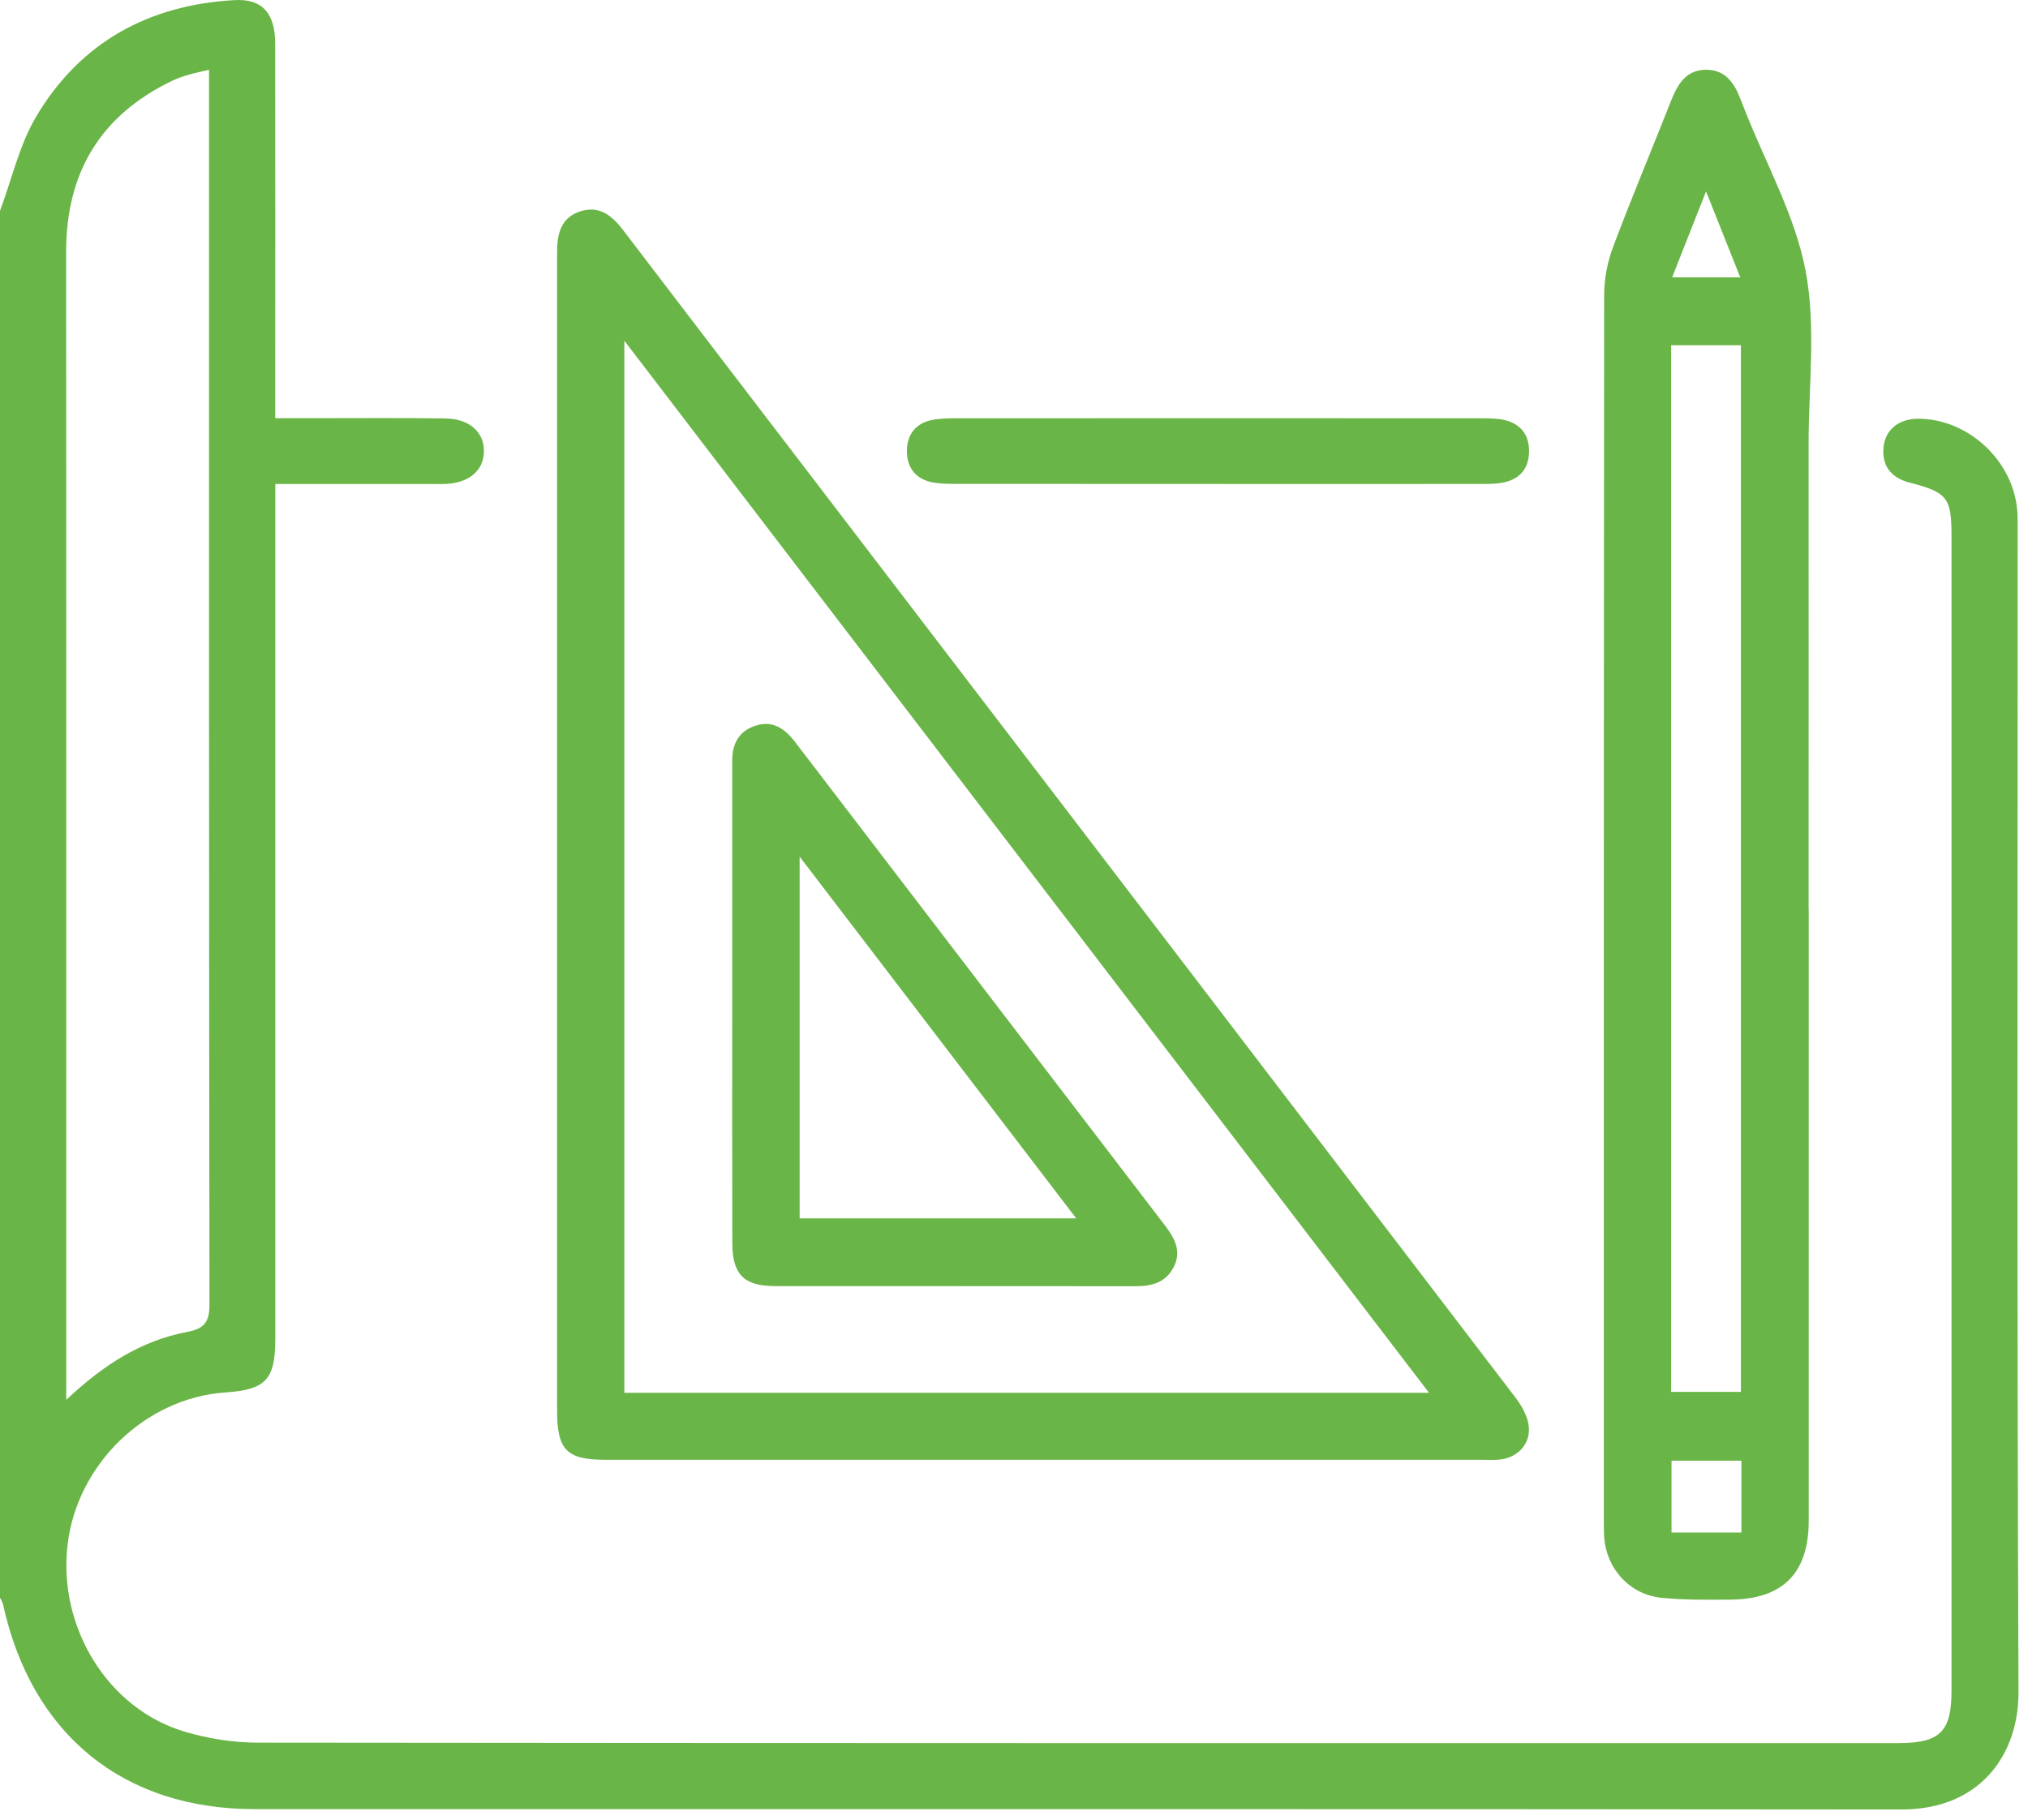
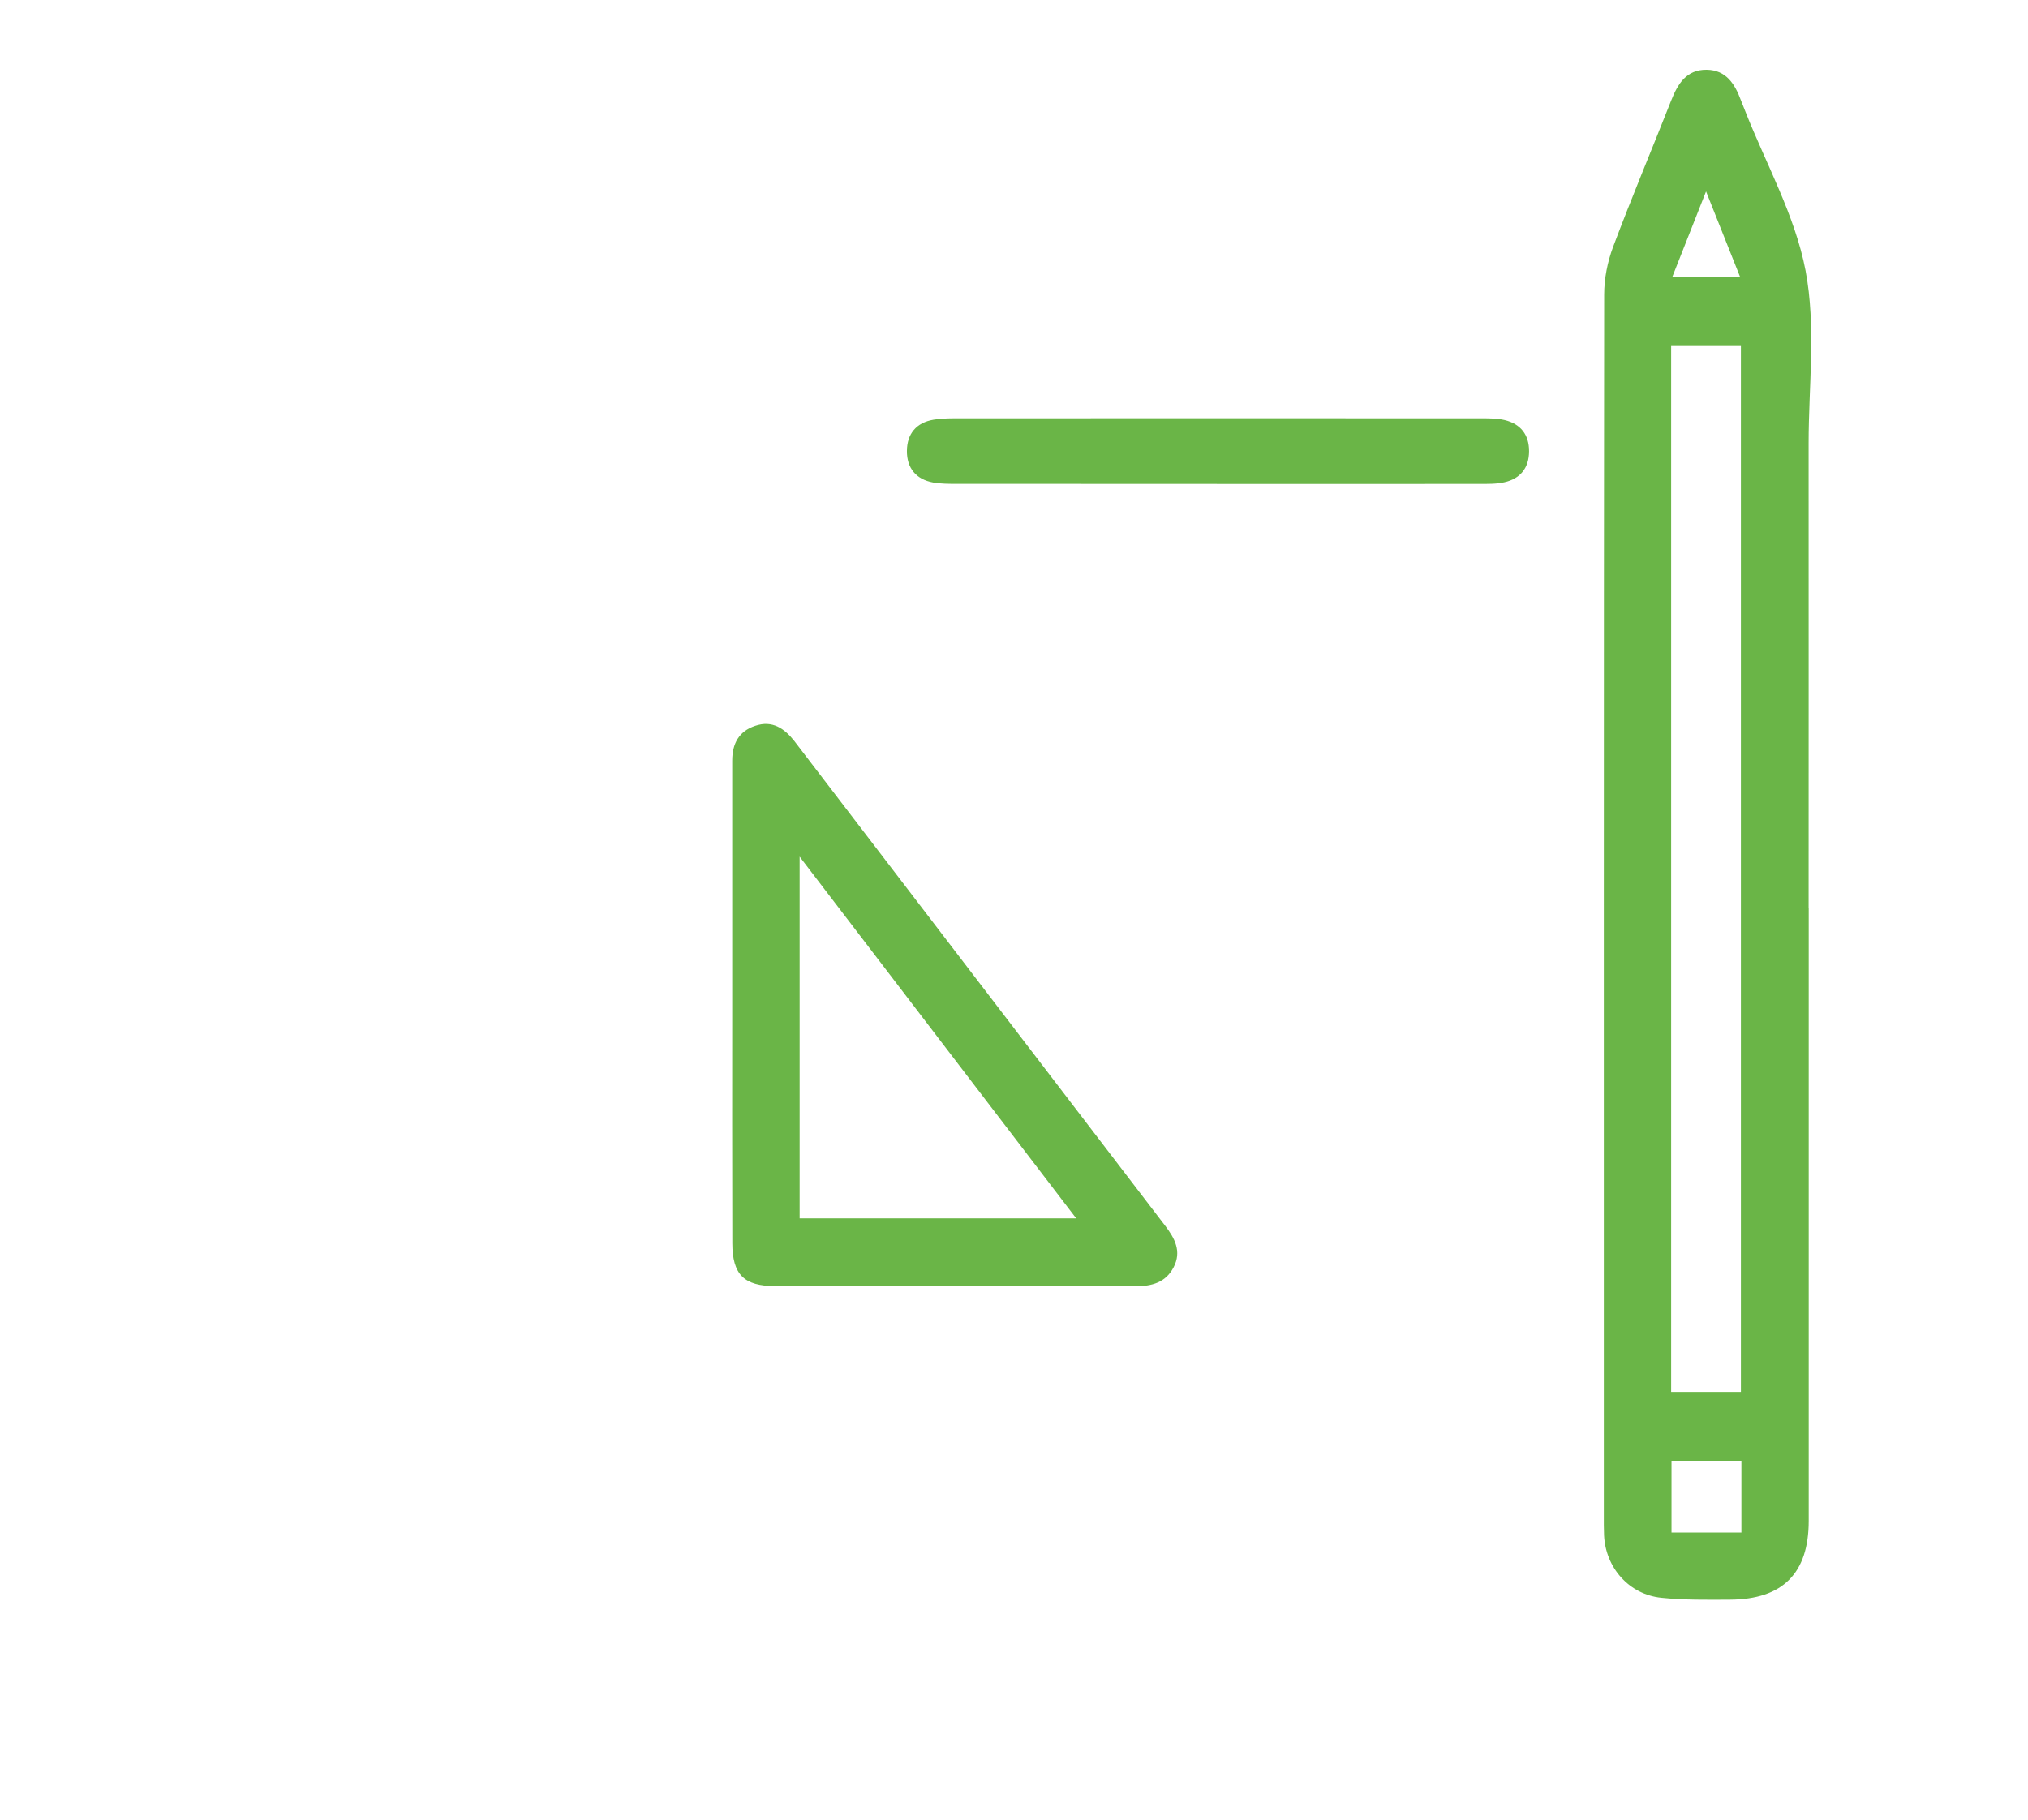
<svg xmlns="http://www.w3.org/2000/svg" width="78" height="70" viewBox="0 0 78 70" fill="none">
-   <path d="M0 8.11C0.456 6.892 0.744 5.574 1.397 4.475C3.092 1.625 5.72 0.188 9.025 0.004C10.073 -0.055 10.583 0.498 10.585 1.671C10.591 6.142 10.587 10.612 10.587 15.083C10.587 15.383 10.587 15.683 10.587 16.087C11.143 16.087 11.641 16.087 12.138 16.087C13.805 16.087 15.472 16.072 17.138 16.097C18.063 16.11 18.631 16.636 18.613 17.378C18.596 18.098 18.05 18.568 17.169 18.614C16.968 18.625 16.764 18.618 16.563 18.618C14.872 18.618 13.178 18.618 11.487 18.618C11.216 18.618 10.942 18.618 10.589 18.618C10.589 19.001 10.589 19.295 10.589 19.592C10.589 30.226 10.589 40.859 10.589 51.493C10.589 53.071 10.228 53.458 8.672 53.565C5.594 53.773 2.954 56.329 2.597 59.442C2.234 62.608 4.148 65.728 7.081 66.608C7.985 66.88 8.958 67.035 9.9 67.037C30.941 67.06 51.981 67.056 73.022 67.054C74.611 67.054 75.058 66.614 75.058 65.048C75.058 50.246 75.058 35.445 75.058 20.641C75.058 19.14 74.904 18.944 73.442 18.564C72.717 18.377 72.369 17.896 72.445 17.19C72.516 16.531 73.026 16.112 73.763 16.108C75.705 16.101 77.465 17.744 77.59 19.694C77.609 19.996 77.603 20.3 77.603 20.603C77.603 35.431 77.573 50.258 77.635 65.084C77.645 67.47 76.187 69.612 73.132 69.608C52.015 69.585 30.9 69.6 9.782 69.594C4.735 69.594 1.215 66.715 0.121 61.735C0.101 61.64 0.042 61.551 0 61.46C0 43.676 0 25.89 0 8.106V8.11ZM2.548 53.849C3.977 52.504 5.435 51.573 7.183 51.241C7.859 51.112 8.057 50.865 8.057 50.169C8.034 34.632 8.04 19.098 8.04 3.562V2.685C7.743 2.755 7.499 2.802 7.261 2.873C7.045 2.937 6.828 3.009 6.625 3.106C3.863 4.433 2.542 6.639 2.544 9.695C2.553 24.119 2.548 38.543 2.548 52.967C2.548 53.191 2.548 53.415 2.548 53.847V53.849Z" fill="#6AB547" />
-   <path d="M21.426 32.068C21.426 24.82 21.426 17.572 21.426 10.326C21.426 10.124 21.426 9.921 21.426 9.72C21.426 9.025 21.553 8.38 22.31 8.133C23.056 7.89 23.546 8.298 23.975 8.864C26.438 12.097 28.909 15.322 31.377 18.549C40.345 30.279 49.315 42.008 58.273 53.743C58.508 54.051 58.729 54.428 58.789 54.801C58.905 55.511 58.398 56.074 57.683 56.147C57.457 56.169 57.229 56.156 57.001 56.156C45.763 56.156 34.526 56.156 23.288 56.156C21.8 56.156 21.426 55.782 21.426 54.265C21.426 46.865 21.426 39.468 21.426 32.068ZM54.962 53.578C44.612 40.045 34.365 26.642 24.013 13.107V53.578H54.962Z" fill="#6AB547" />
  <path d="M69.566 34.942C69.566 42.795 69.566 50.651 69.566 58.504C69.566 60.516 68.571 61.523 66.546 61.536C65.663 61.541 64.775 61.553 63.899 61.464C62.656 61.337 61.754 60.307 61.695 59.064C61.684 58.812 61.686 58.559 61.686 58.307C61.686 42.649 61.682 26.989 61.699 11.332C61.699 10.72 61.826 10.075 62.041 9.502C62.749 7.615 63.531 5.758 64.27 3.882C64.526 3.233 64.856 2.673 65.642 2.683C66.39 2.692 66.726 3.231 66.958 3.856C67.011 3.998 67.07 4.137 67.125 4.277C67.928 6.316 69.042 8.296 69.445 10.411C69.853 12.558 69.562 14.838 69.562 17.059C69.566 23.02 69.562 28.979 69.562 34.94L69.566 34.942ZM64.275 13.281V53.544H66.958V13.281H64.275ZM64.289 56.192V58.954H66.977V56.192H64.289ZM65.617 7.364C65.128 8.602 64.731 9.61 64.313 10.669H66.933C66.504 9.593 66.105 8.587 65.617 7.364Z" fill="#6AB547" />
  <path d="M46.803 18.616C43.469 18.616 40.136 18.616 36.8 18.614C36.498 18.614 36.191 18.614 35.895 18.563C35.23 18.443 34.877 18.003 34.881 17.348C34.885 16.693 35.24 16.256 35.908 16.144C36.179 16.099 36.46 16.091 36.737 16.091C43.48 16.089 50.225 16.087 56.968 16.091C57.27 16.091 57.581 16.091 57.872 16.159C58.487 16.308 58.812 16.723 58.81 17.361C58.808 18.001 58.474 18.415 57.859 18.553C57.544 18.625 57.206 18.616 56.879 18.616C53.519 18.62 50.161 18.618 46.801 18.618L46.803 18.616Z" fill="#6AB547" />
  <path d="M28.162 38.581C28.162 35.475 28.162 32.367 28.162 29.262C28.162 28.614 28.412 28.132 29.048 27.92C29.705 27.699 30.165 28.018 30.552 28.506C30.567 28.525 30.582 28.546 30.598 28.567C35.336 34.761 40.074 40.958 44.814 47.152C45.184 47.636 45.456 48.141 45.139 48.75C44.833 49.339 44.298 49.481 43.673 49.479C39.053 49.472 34.43 49.479 29.81 49.474C28.616 49.474 28.169 49.028 28.166 47.826C28.156 44.745 28.162 41.664 28.162 38.583H28.164L28.162 38.581ZM30.755 32.954V46.869H41.393C37.845 42.228 34.364 37.673 30.755 32.954Z" fill="#6AB547" />
</svg>